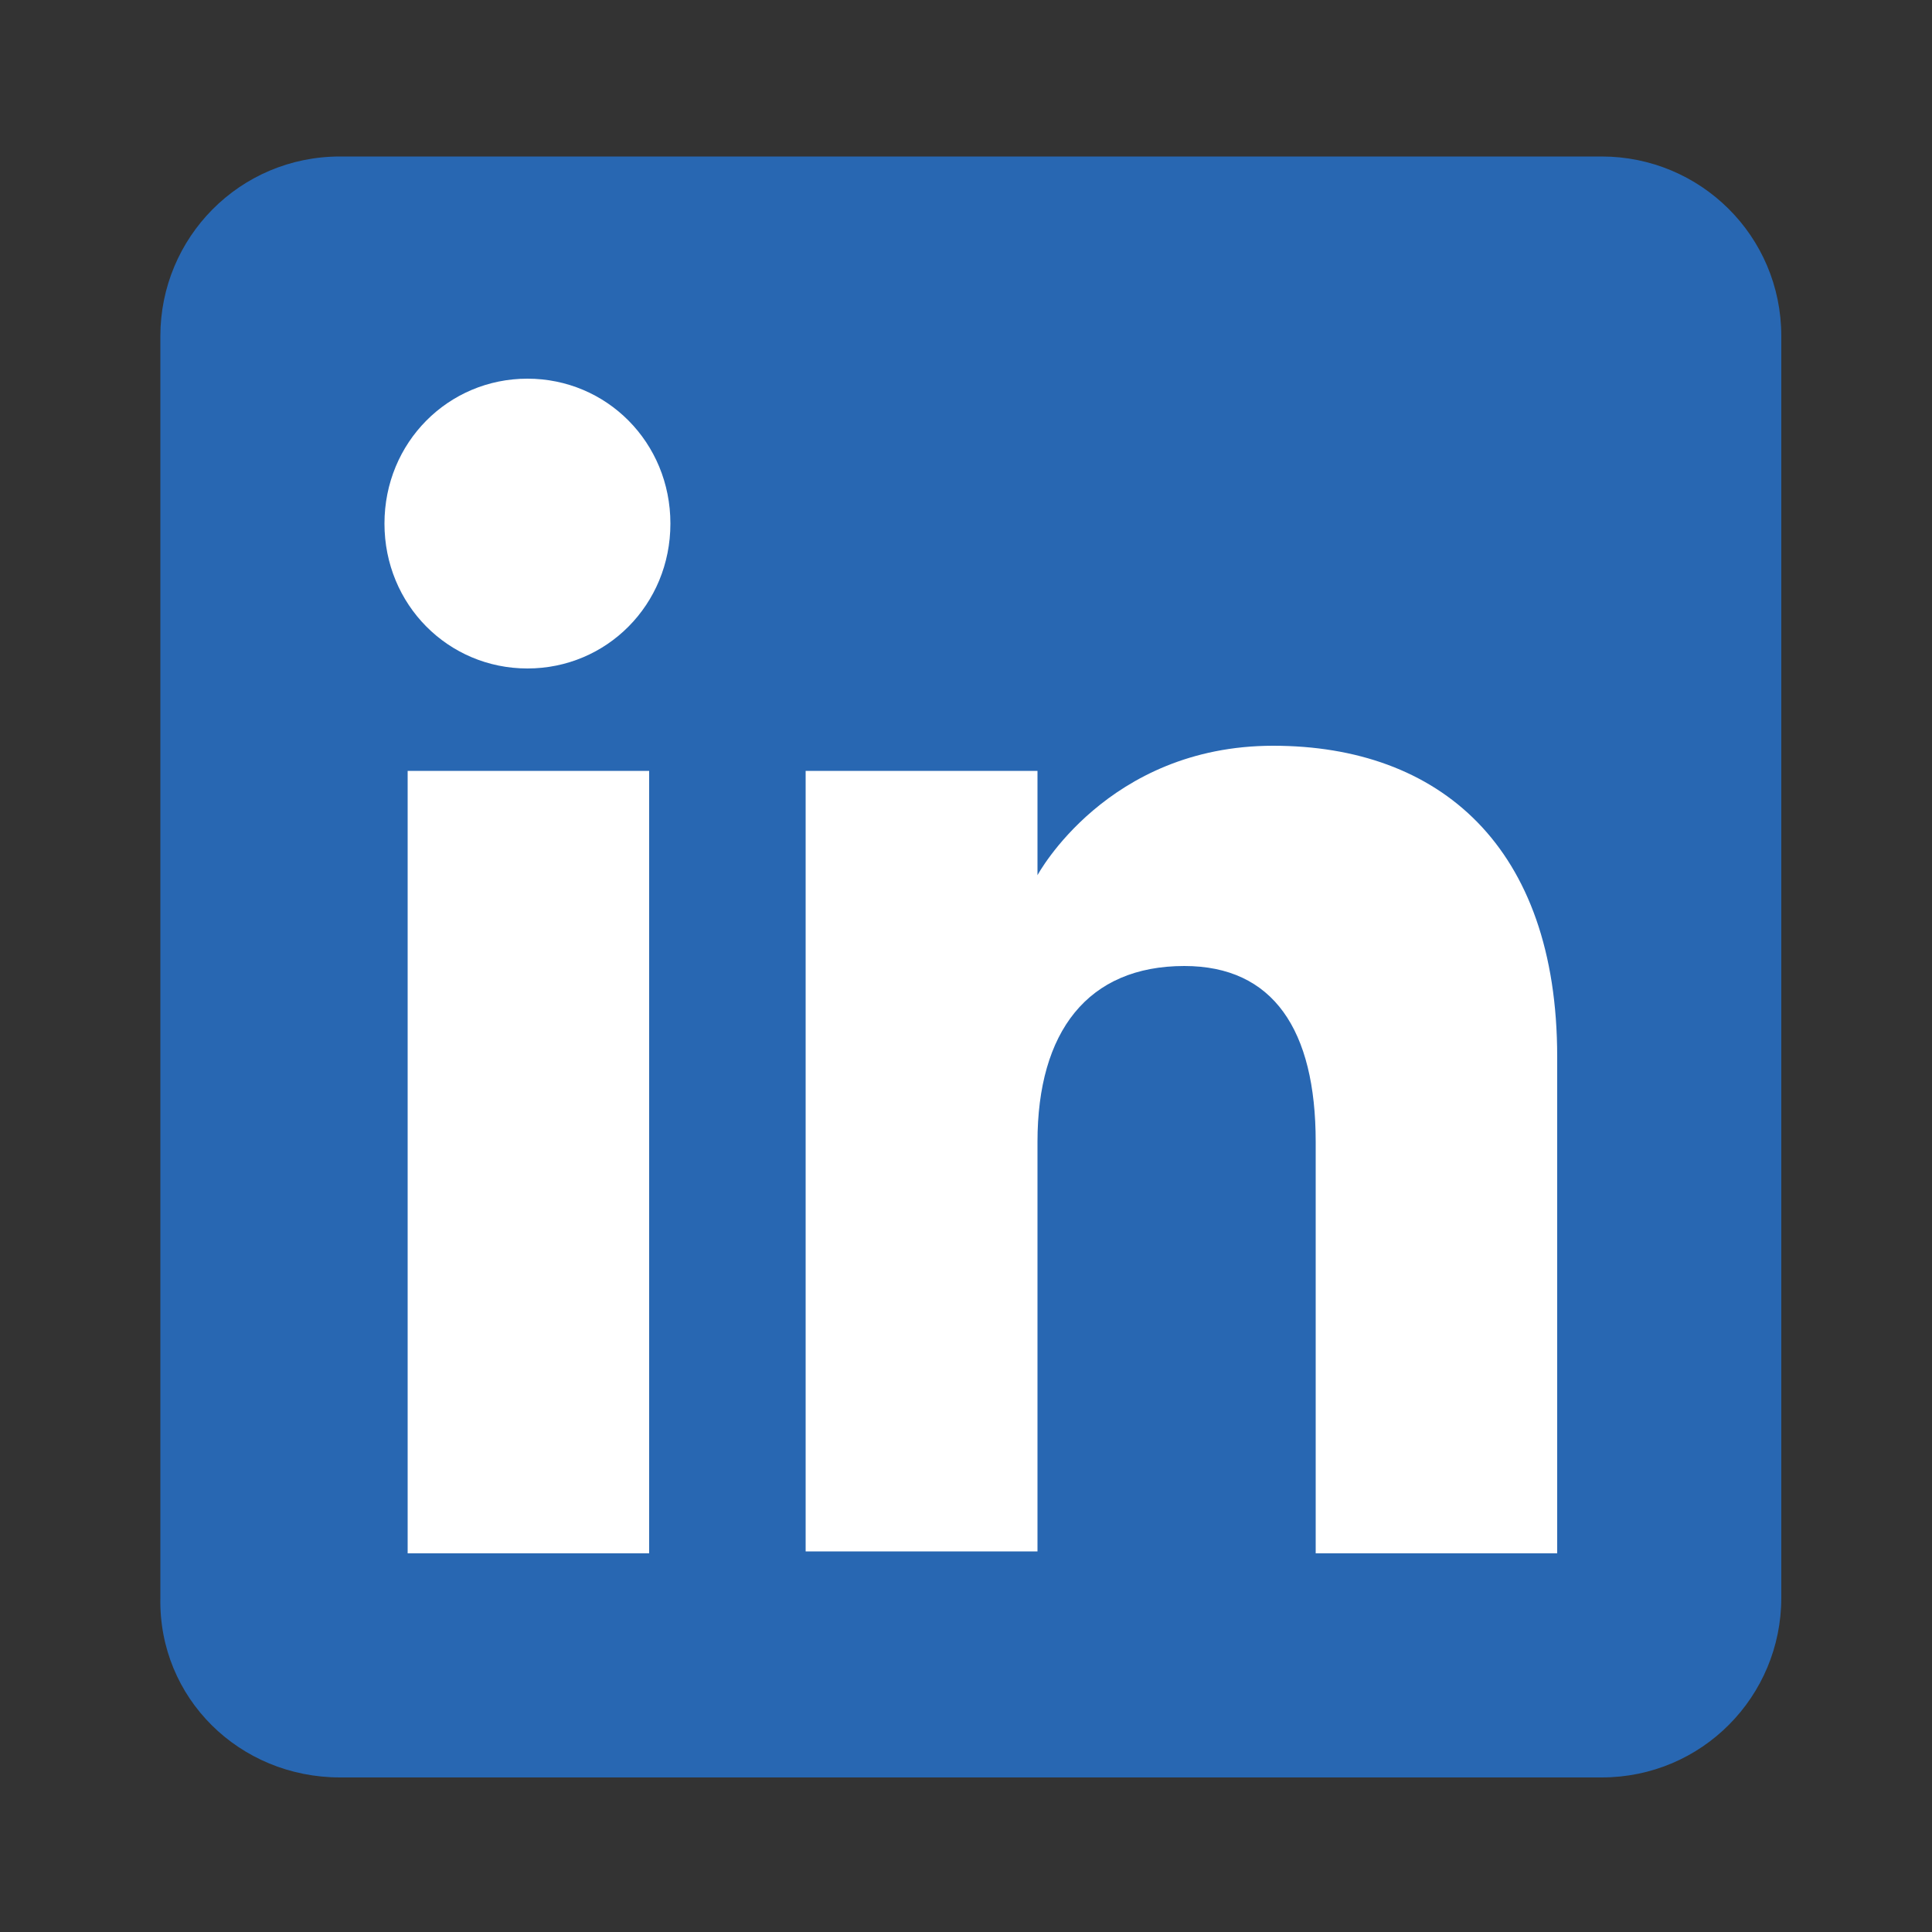
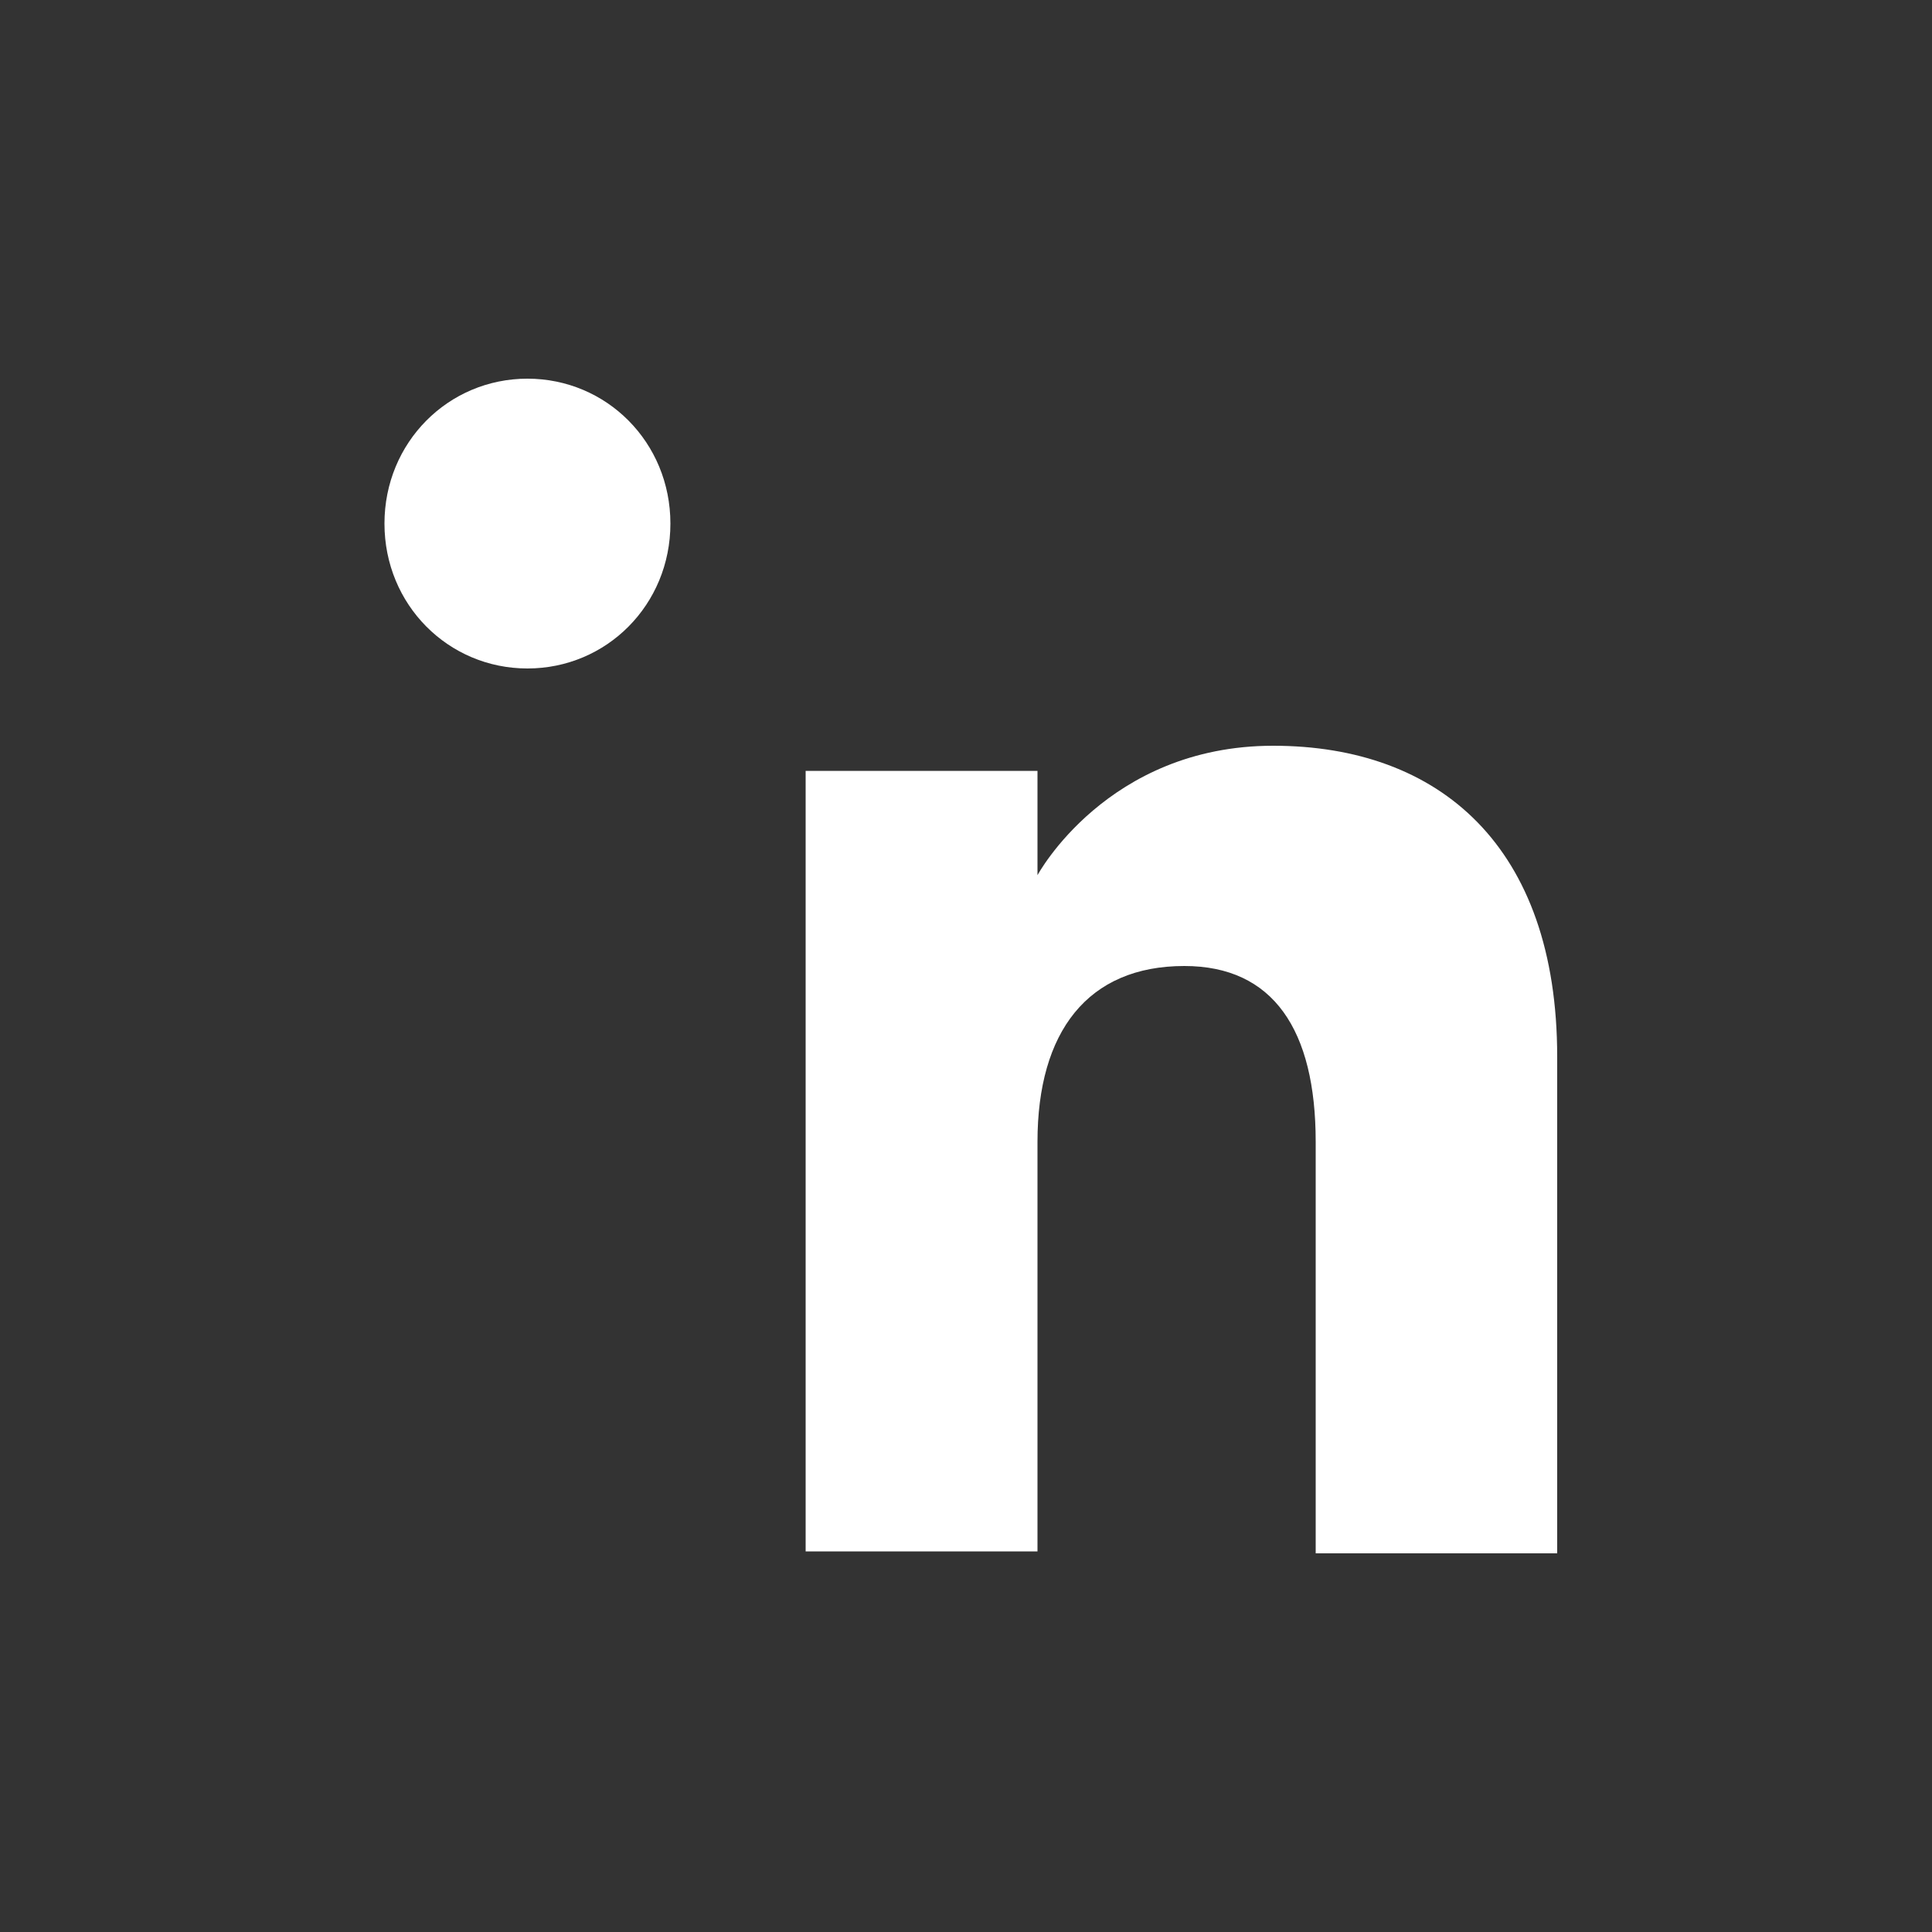
<svg xmlns="http://www.w3.org/2000/svg" id="Layer_1" x="0px" y="0px" viewBox="0 0 100 100" style="enable-background:new 0 0 100 100;" xml:space="preserve">
  <rect x="0" y="0" width="100" height="100" fill="#333333" stroke="none" />
  <style type="text/css">	.st0{fill-rule:evenodd;clip-rule:evenodd;fill:#2867B2;}	.st1{fill-rule:evenodd;clip-rule:evenodd;fill:#FFFFFF;}</style>
  <g>
-     <path class="st0" d="M17.6,92h65.3c5.2,0,9.3-4.2,9.3-9.3V17.4c0-5.2-4.2-9.3-9.3-9.3H17.6c-5.2,0-9.3,4.2-9.3,9.3v65.3  C8.2,87.9,12.4,92,17.6,92z" />
-     <path class="st1" d="M80.6,80.4H68.1V59.1c0-5.8-2.2-9.1-6.8-9.1c-5,0-7.6,3.4-7.6,9.1v21.2h-12V39.9h12v5.4c0,0,3.6-6.7,12.2-6.7  c8.6,0,14.7,5.2,14.7,16.1V80.4z M27.3,34.6c-4.1,0-7.4-3.3-7.4-7.5s3.3-7.5,7.4-7.5s7.4,3.3,7.4,7.5S31.4,34.6,27.3,34.6z   M21.1,80.4h12.5V39.9H21.1V80.4z" />
+     <path class="st1" d="M80.6,80.4H68.1V59.1c0-5.8-2.2-9.1-6.8-9.1c-5,0-7.6,3.4-7.6,9.1v21.2h-12V39.9h12v5.4c0,0,3.6-6.7,12.2-6.7  c8.6,0,14.7,5.2,14.7,16.1V80.4z M27.3,34.6c-4.1,0-7.4-3.3-7.4-7.5s3.3-7.5,7.4-7.5s7.4,3.3,7.4,7.5S31.4,34.6,27.3,34.6z   M21.1,80.4h12.5V39.9V80.4z" />
  </g>
</svg>